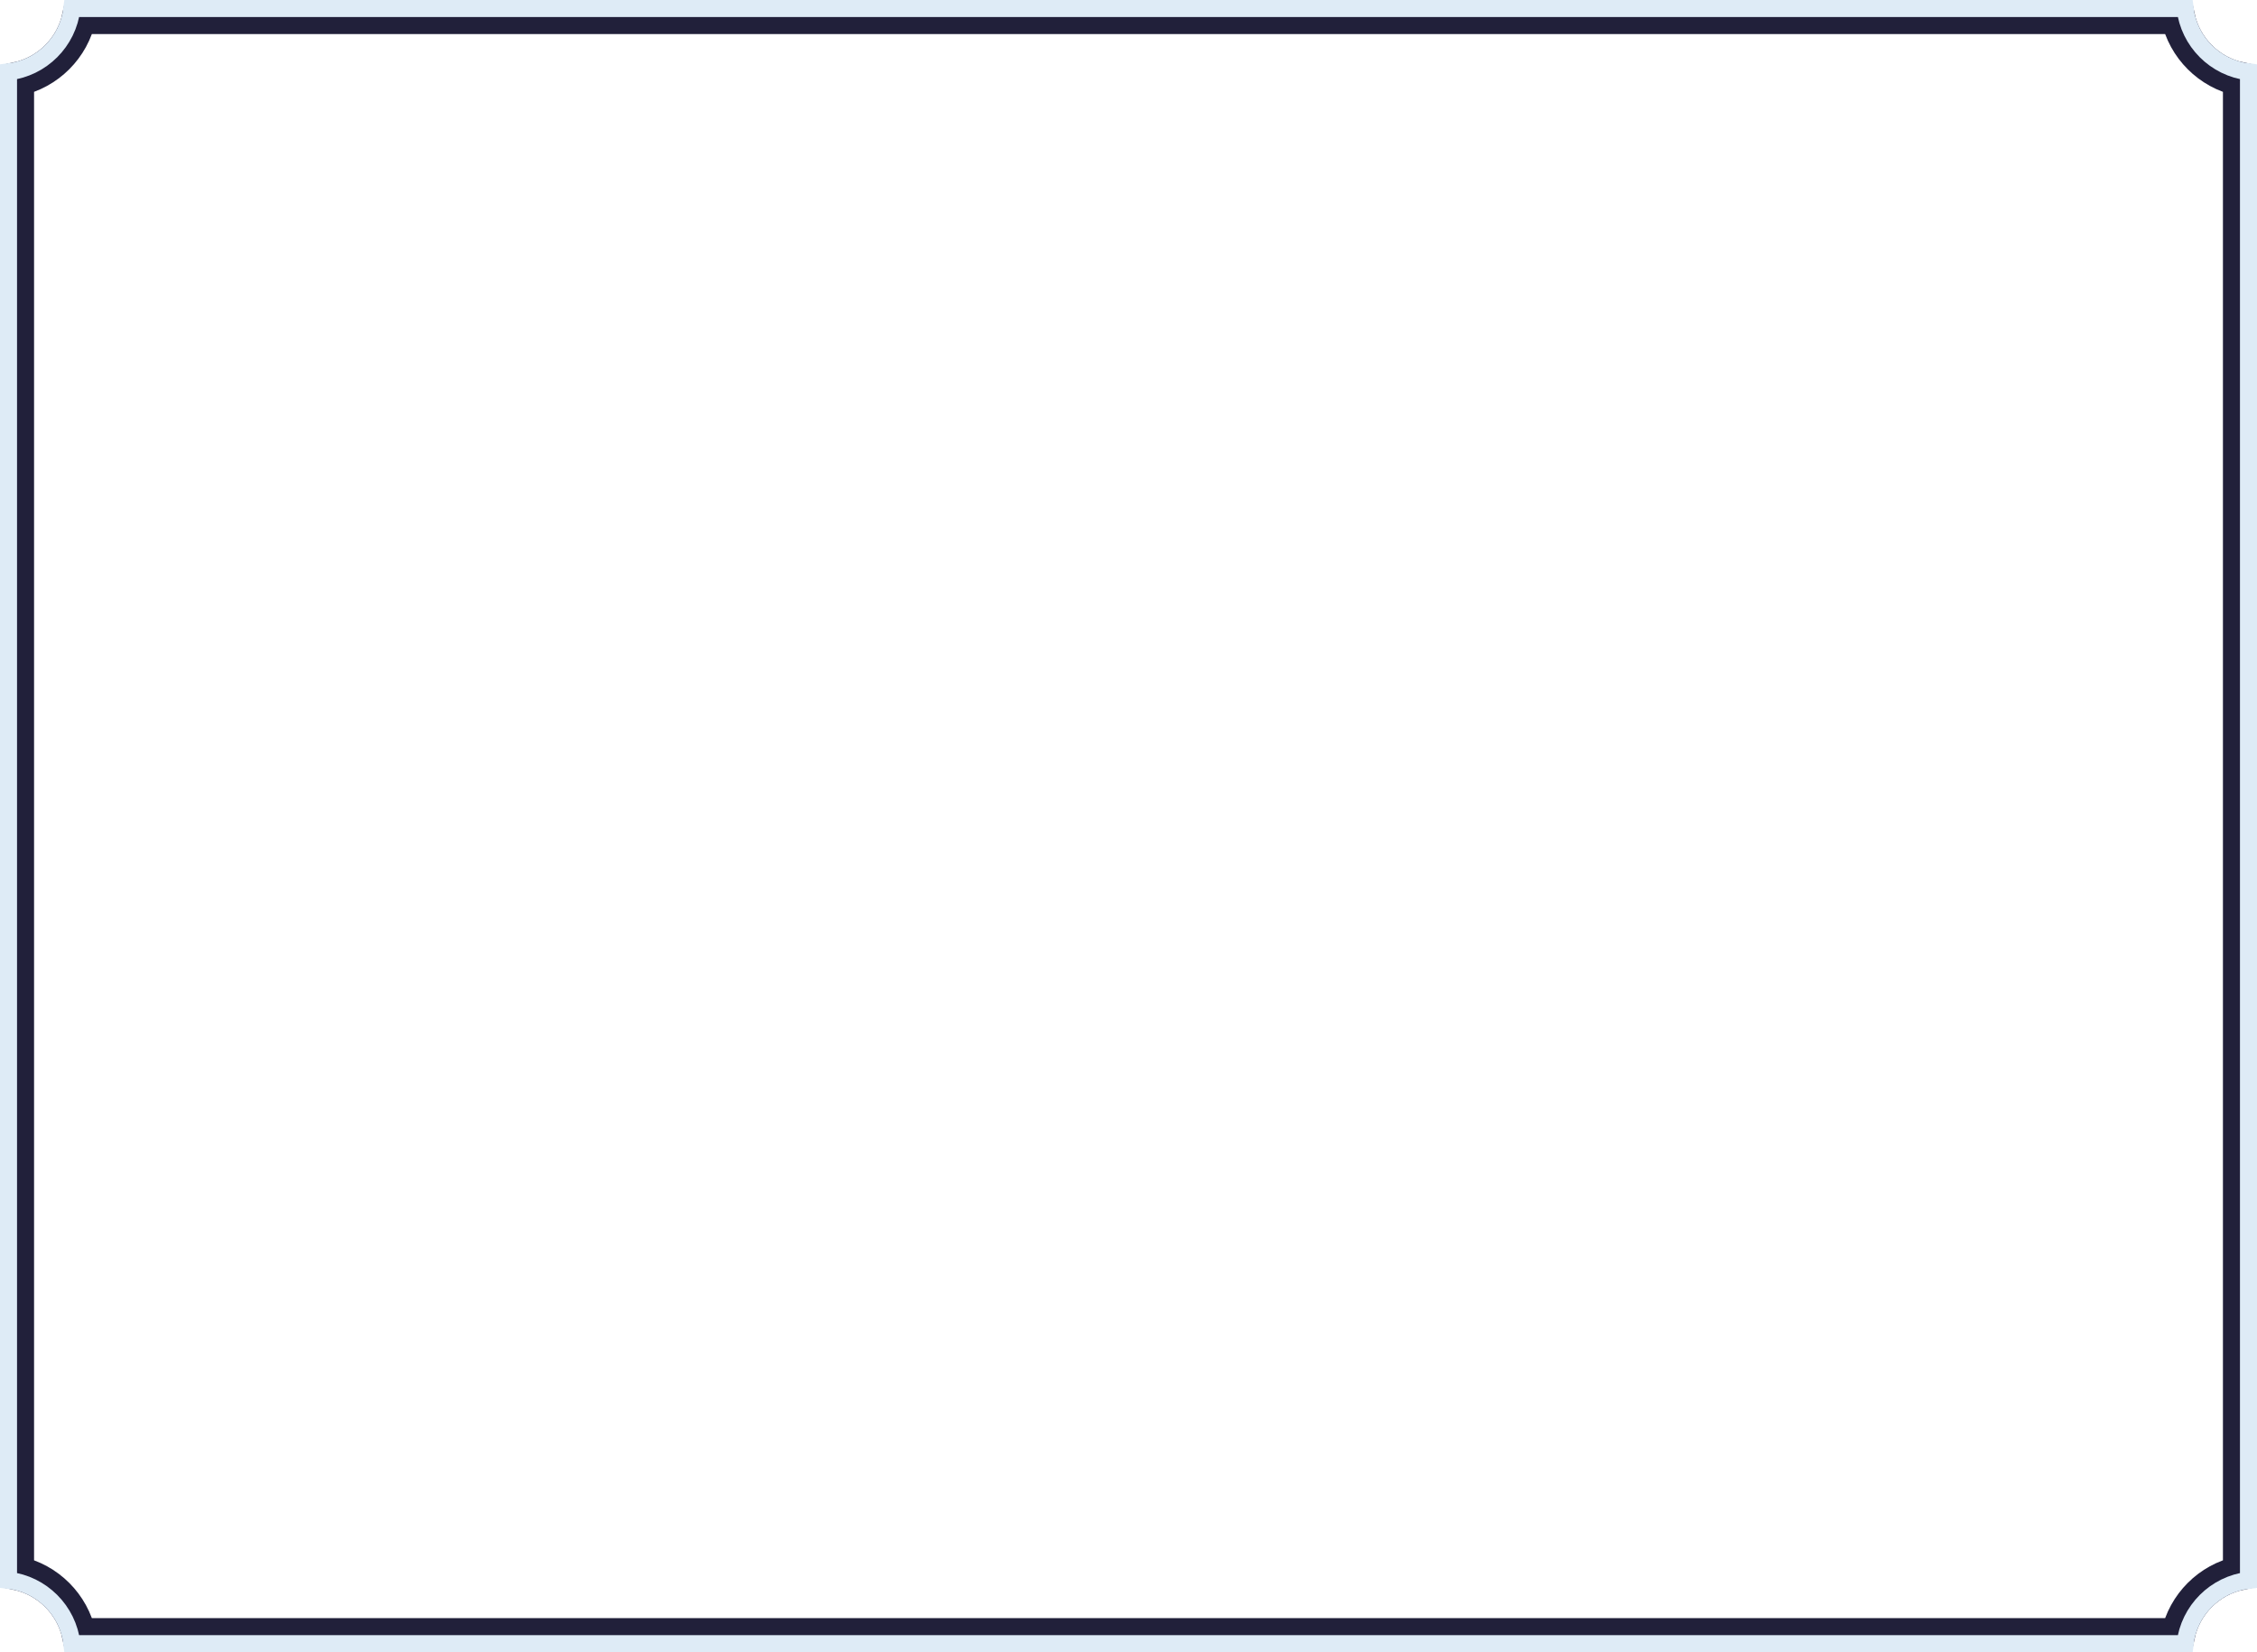
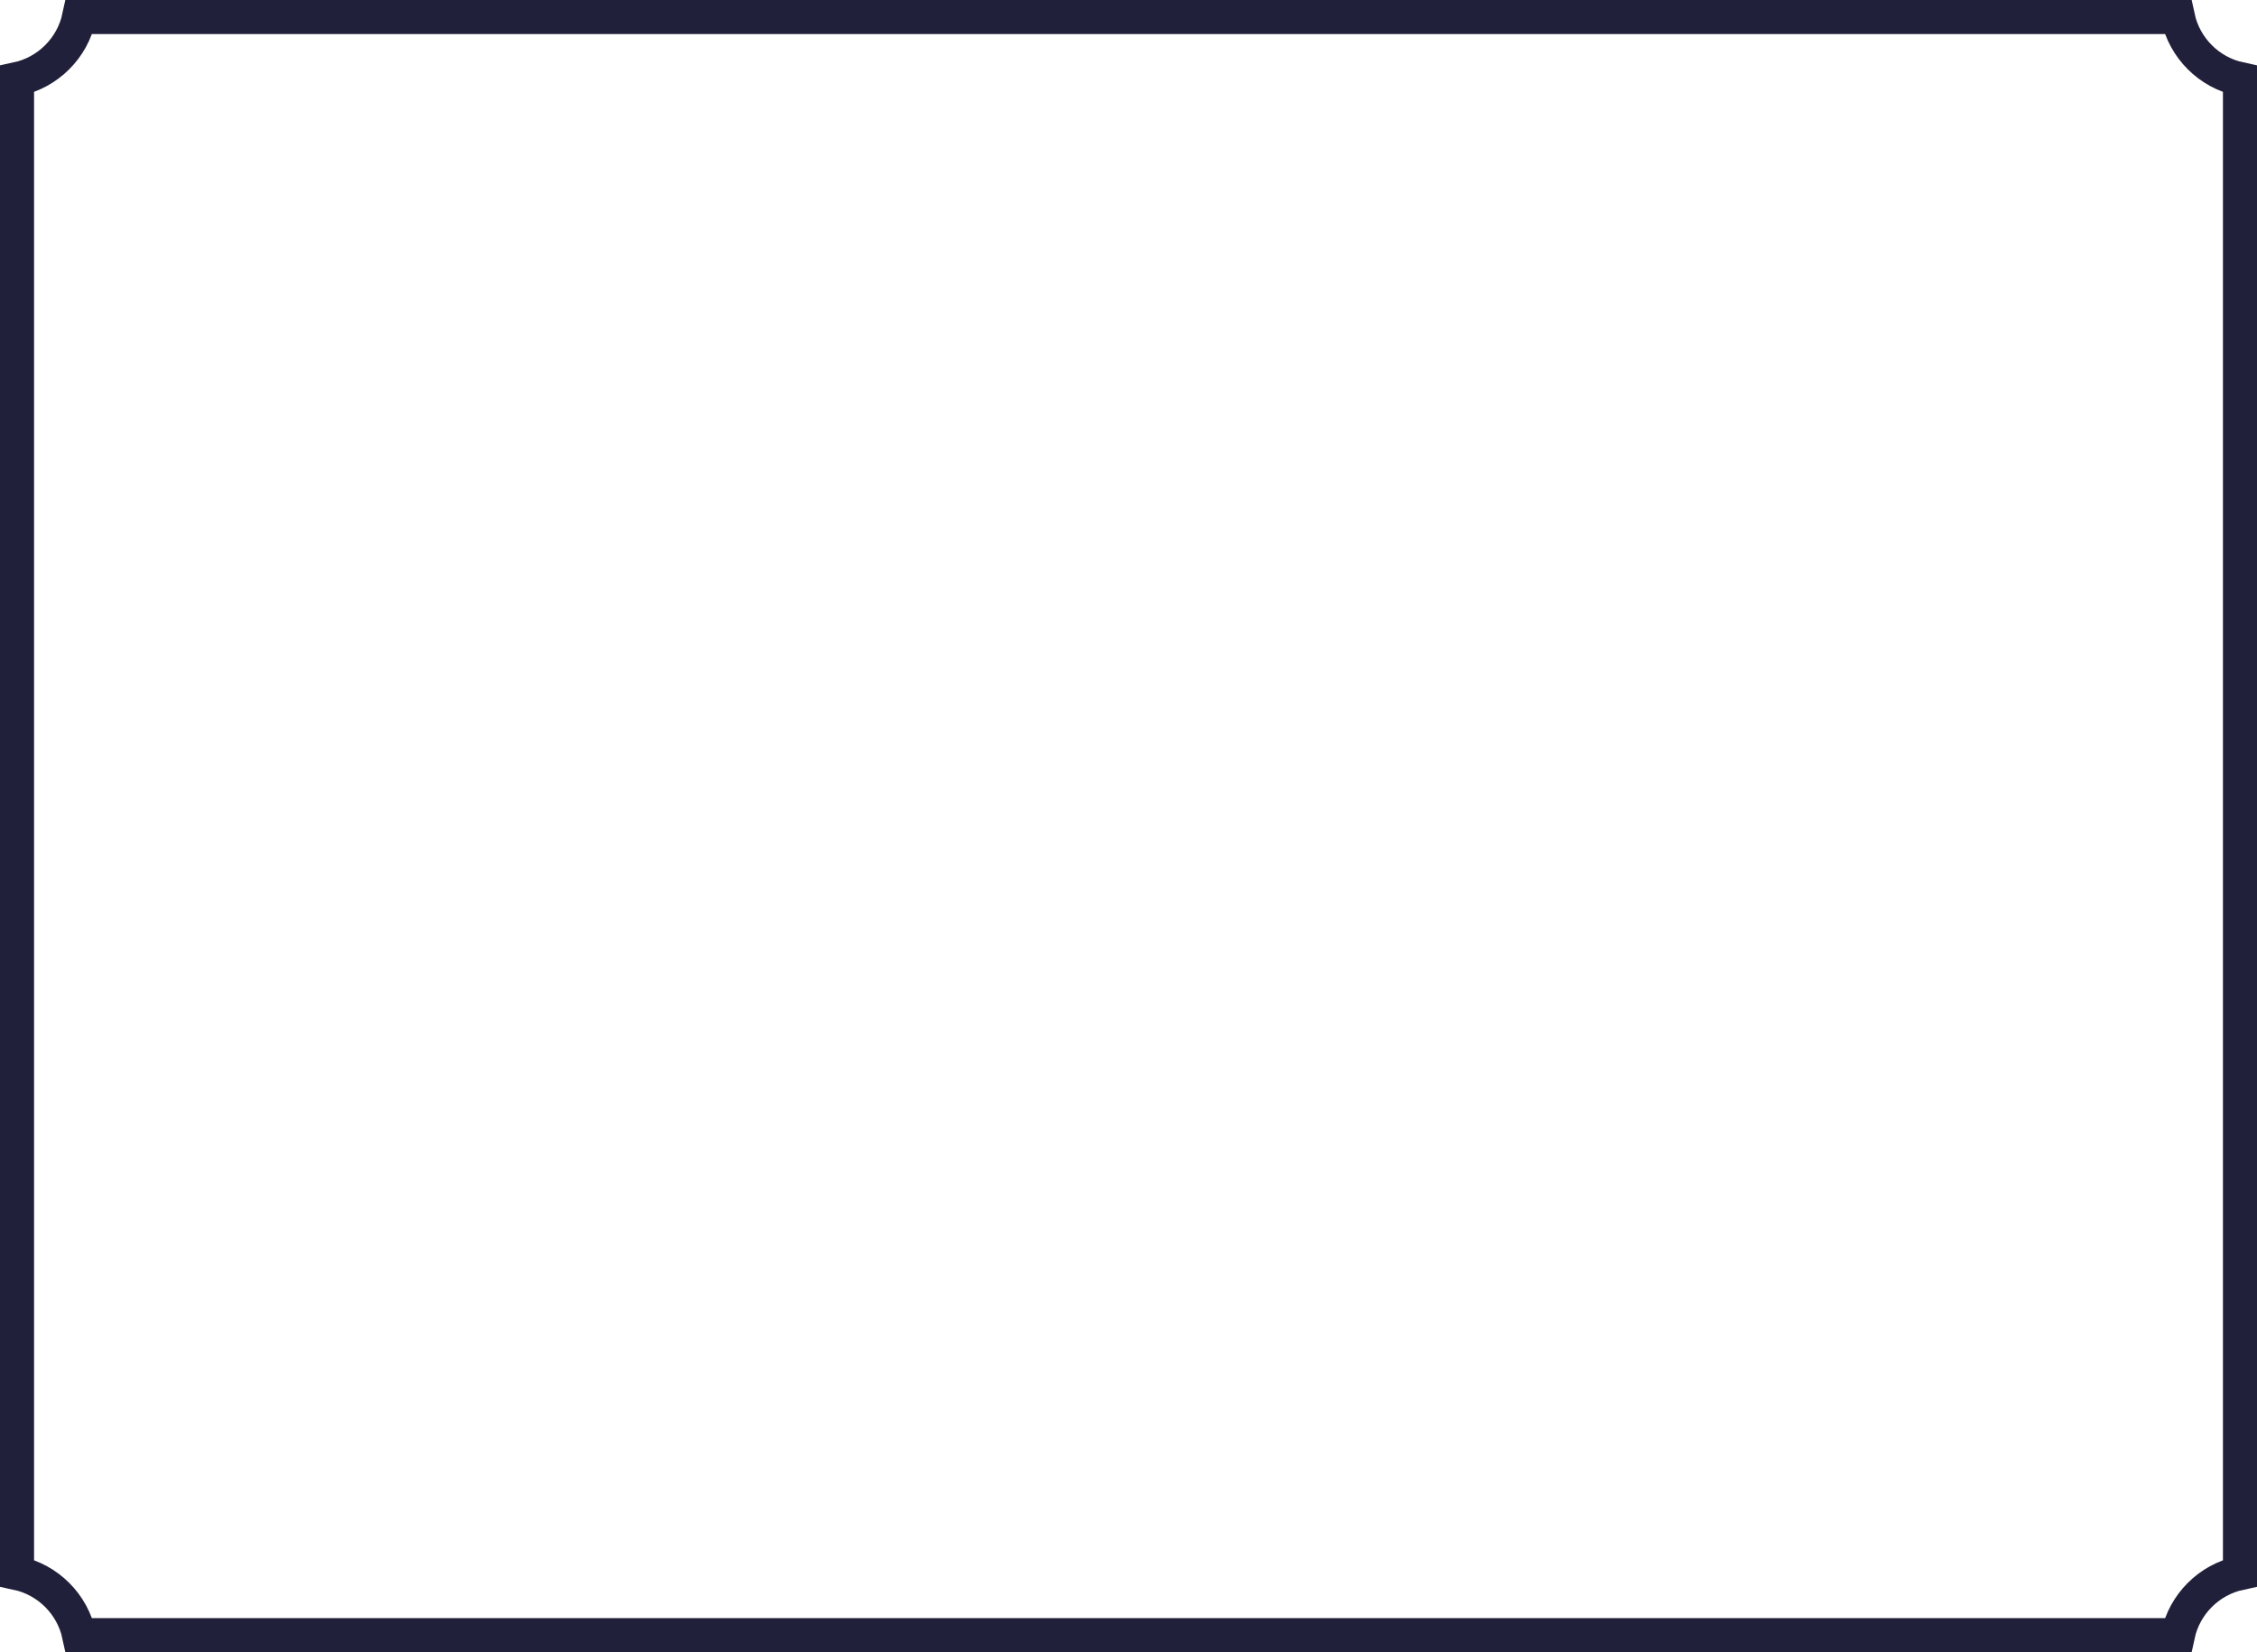
<svg xmlns="http://www.w3.org/2000/svg" width="530" height="388" fill="none" stroke-linejoin="square">
  <path stroke="#21203a" stroke-width="8" d="M511.422 4H18.578C17.018 11.283 11.283 17.018 4 18.578v350.844c7.283 1.56 13.018 7.295 14.578 14.578h492.844c1.56-7.283 7.295-13.018 14.578-14.578V18.578c-7.283-1.56-13.018-7.295-14.578-14.578z" />
-   <path stroke="#deebf6" stroke-width="4" d="M513.116 2H16.884C15.97 9.8 9.8 15.97 2 16.884v354.232c7.8.913 13.97 7.094 14.884 14.884h496.232c.913-7.8 7.094-13.97 14.884-14.884V16.884C520.2 15.97 514.03 9.8 513.116 2z" />
</svg>